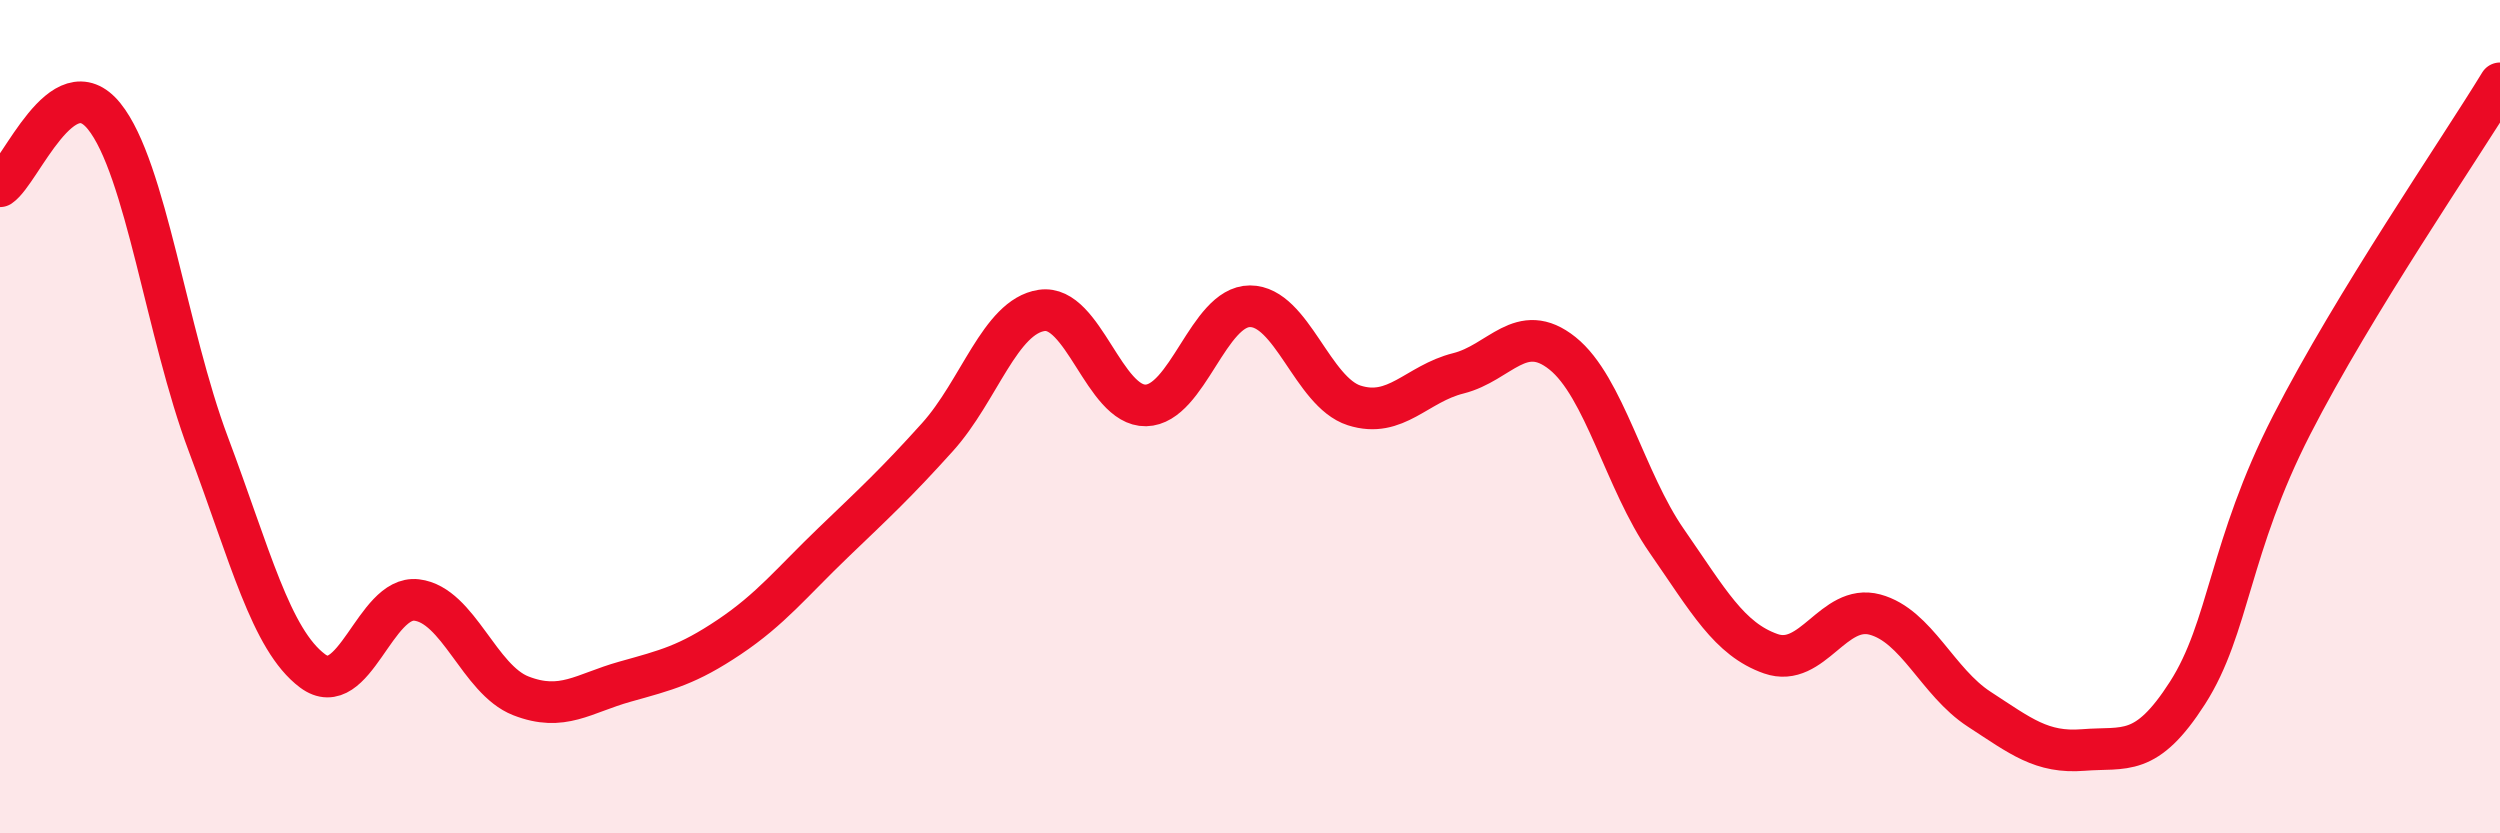
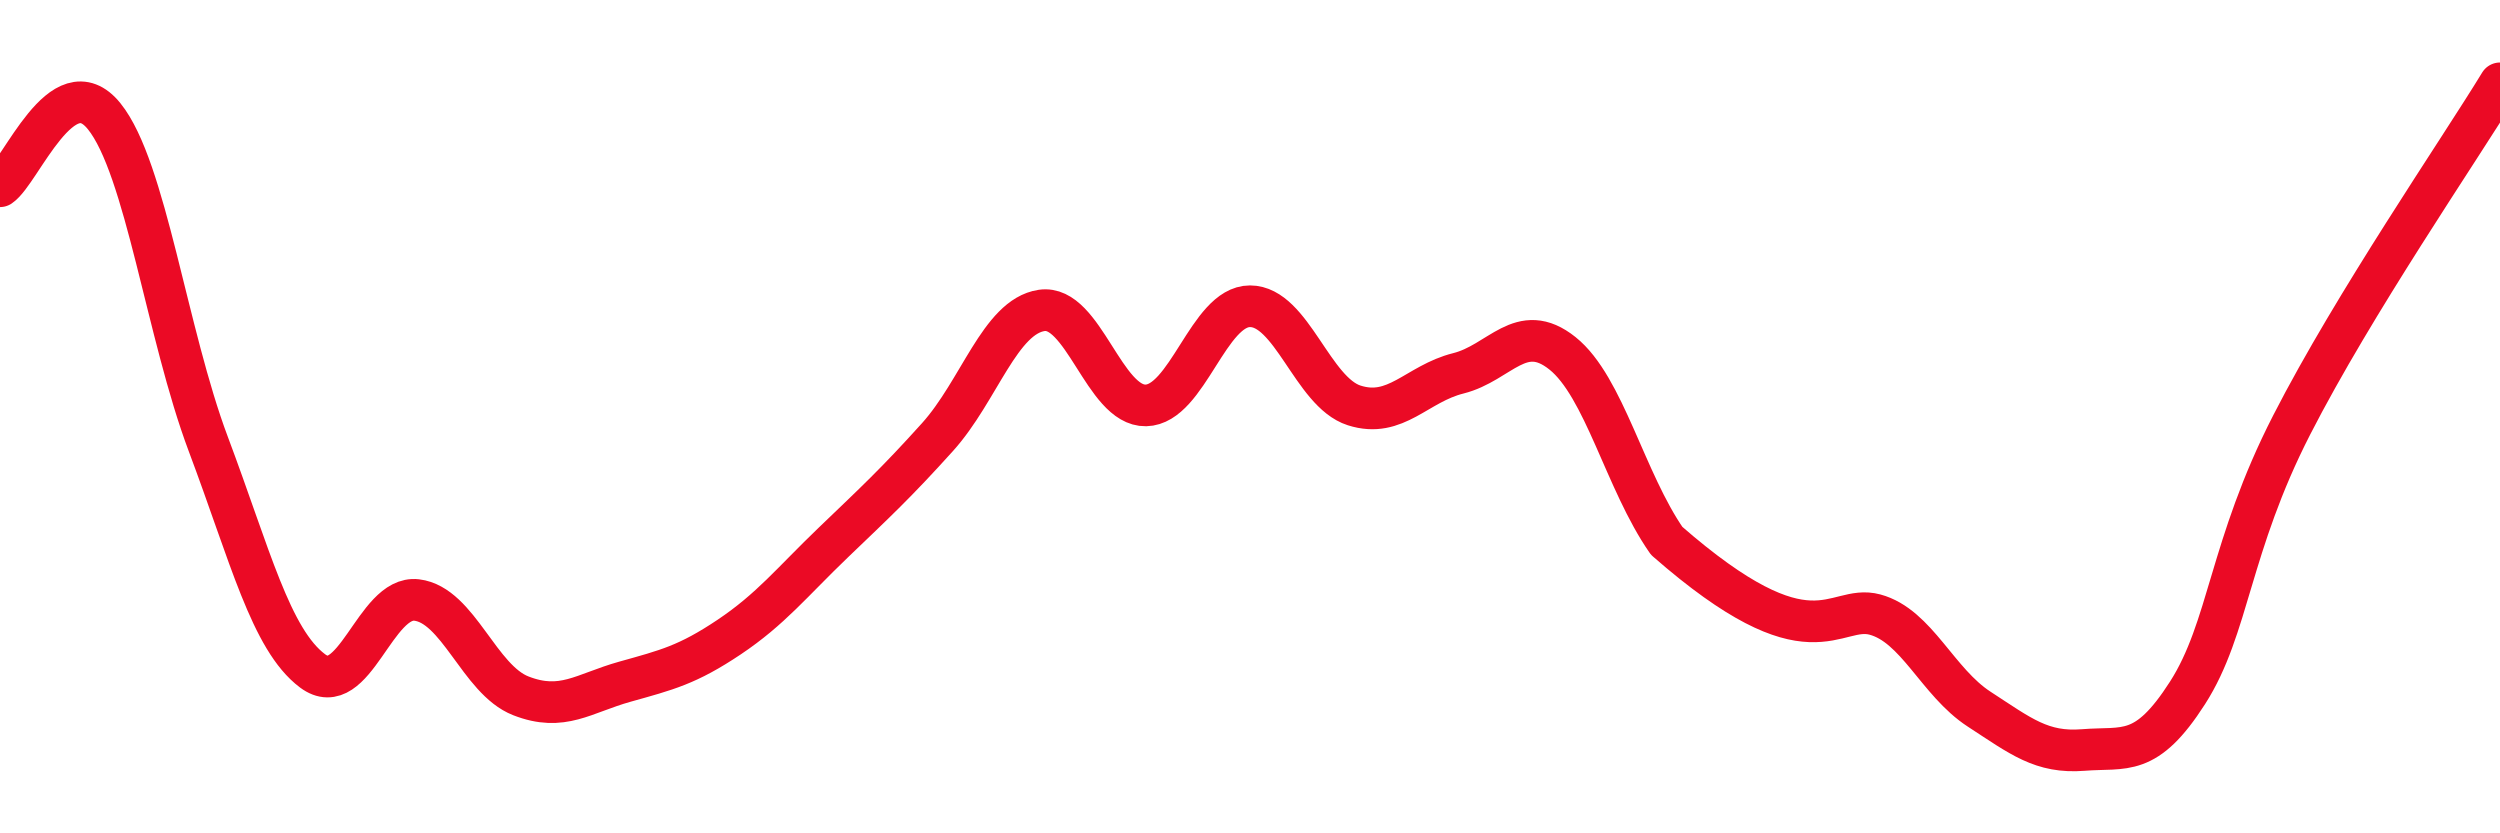
<svg xmlns="http://www.w3.org/2000/svg" width="60" height="20" viewBox="0 0 60 20">
-   <path d="M 0,4.47 C 0.5,4.13 1.5,1.55 2.5,2.79 C 3.5,4.03 4,8 5,10.66 C 6,13.32 6.5,15.35 7.5,16.1 C 8.5,16.85 9,14.28 10,14.4 C 11,14.52 11.5,16.31 12.5,16.7 C 13.5,17.09 14,16.64 15,16.36 C 16,16.08 16.5,15.96 17.5,15.29 C 18.5,14.62 19,13.98 20,13.02 C 21,12.06 21.5,11.6 22.5,10.49 C 23.5,9.38 24,7.6 25,7.45 C 26,7.3 26.5,9.75 27.5,9.73 C 28.5,9.71 29,7.35 30,7.35 C 31,7.35 31.5,9.41 32.5,9.73 C 33.5,10.05 34,9.21 35,8.96 C 36,8.71 36.5,7.68 37.5,8.48 C 38.5,9.28 39,11.54 40,12.98 C 41,14.42 41.5,15.34 42.5,15.69 C 43.5,16.04 44,14.48 45,14.75 C 46,15.02 46.5,16.37 47.5,17.02 C 48.5,17.67 49,18.08 50,18 C 51,17.92 51.5,18.19 52.5,16.63 C 53.5,15.07 53.5,13.13 55,10.2 C 56.5,7.27 59,3.64 60,2L60 20L0 20Z" fill="#EB0A25" opacity="0.1" stroke-linecap="round" stroke-linejoin="round" />
-   <path d="M 0,4.47 C 0.5,4.13 1.5,1.55 2.5,2.79 C 3.5,4.03 4,8 5,10.66 C 6,13.32 6.5,15.35 7.5,16.1 C 8.5,16.85 9,14.28 10,14.4 C 11,14.52 11.5,16.31 12.5,16.7 C 13.5,17.09 14,16.64 15,16.36 C 16,16.08 16.5,15.96 17.5,15.29 C 18.5,14.62 19,13.98 20,13.02 C 21,12.06 21.5,11.6 22.5,10.49 C 23.5,9.38 24,7.6 25,7.45 C 26,7.3 26.5,9.75 27.5,9.73 C 28.5,9.71 29,7.35 30,7.35 C 31,7.35 31.5,9.41 32.5,9.73 C 33.5,10.05 34,9.21 35,8.96 C 36,8.71 36.5,7.68 37.5,8.48 C 38.5,9.28 39,11.54 40,12.98 C 41,14.42 41.5,15.34 42.5,15.69 C 43.5,16.04 44,14.48 45,14.75 C 46,15.02 46.5,16.37 47.5,17.02 C 48.5,17.67 49,18.08 50,18 C 51,17.92 51.5,18.19 52.5,16.63 C 53.5,15.07 53.5,13.13 55,10.2 C 56.5,7.27 59,3.64 60,2" stroke="#EB0A25" stroke-width="1" fill="none" stroke-linecap="round" stroke-linejoin="round" />
+   <path d="M 0,4.47 C 0.5,4.13 1.5,1.55 2.5,2.79 C 3.5,4.03 4,8 5,10.66 C 6,13.32 6.5,15.35 7.5,16.1 C 8.5,16.85 9,14.28 10,14.4 C 11,14.52 11.5,16.31 12.5,16.7 C 13.5,17.09 14,16.64 15,16.36 C 16,16.08 16.5,15.96 17.5,15.29 C 18.5,14.62 19,13.98 20,13.02 C 21,12.06 21.5,11.6 22.5,10.49 C 23.5,9.38 24,7.6 25,7.45 C 26,7.3 26.5,9.75 27.5,9.73 C 28.5,9.71 29,7.35 30,7.35 C 31,7.35 31.5,9.41 32.5,9.73 C 33.5,10.05 34,9.21 35,8.96 C 36,8.71 36.5,7.68 37.5,8.48 C 38.5,9.28 39,11.54 40,12.98 C 43.5,16.04 44,14.48 45,14.75 C 46,15.02 46.5,16.37 47.5,17.02 C 48.5,17.67 49,18.08 50,18 C 51,17.92 51.5,18.19 52.5,16.63 C 53.5,15.07 53.5,13.13 55,10.2 C 56.5,7.27 59,3.64 60,2" stroke="#EB0A25" stroke-width="1" fill="none" stroke-linecap="round" stroke-linejoin="round" />
</svg>